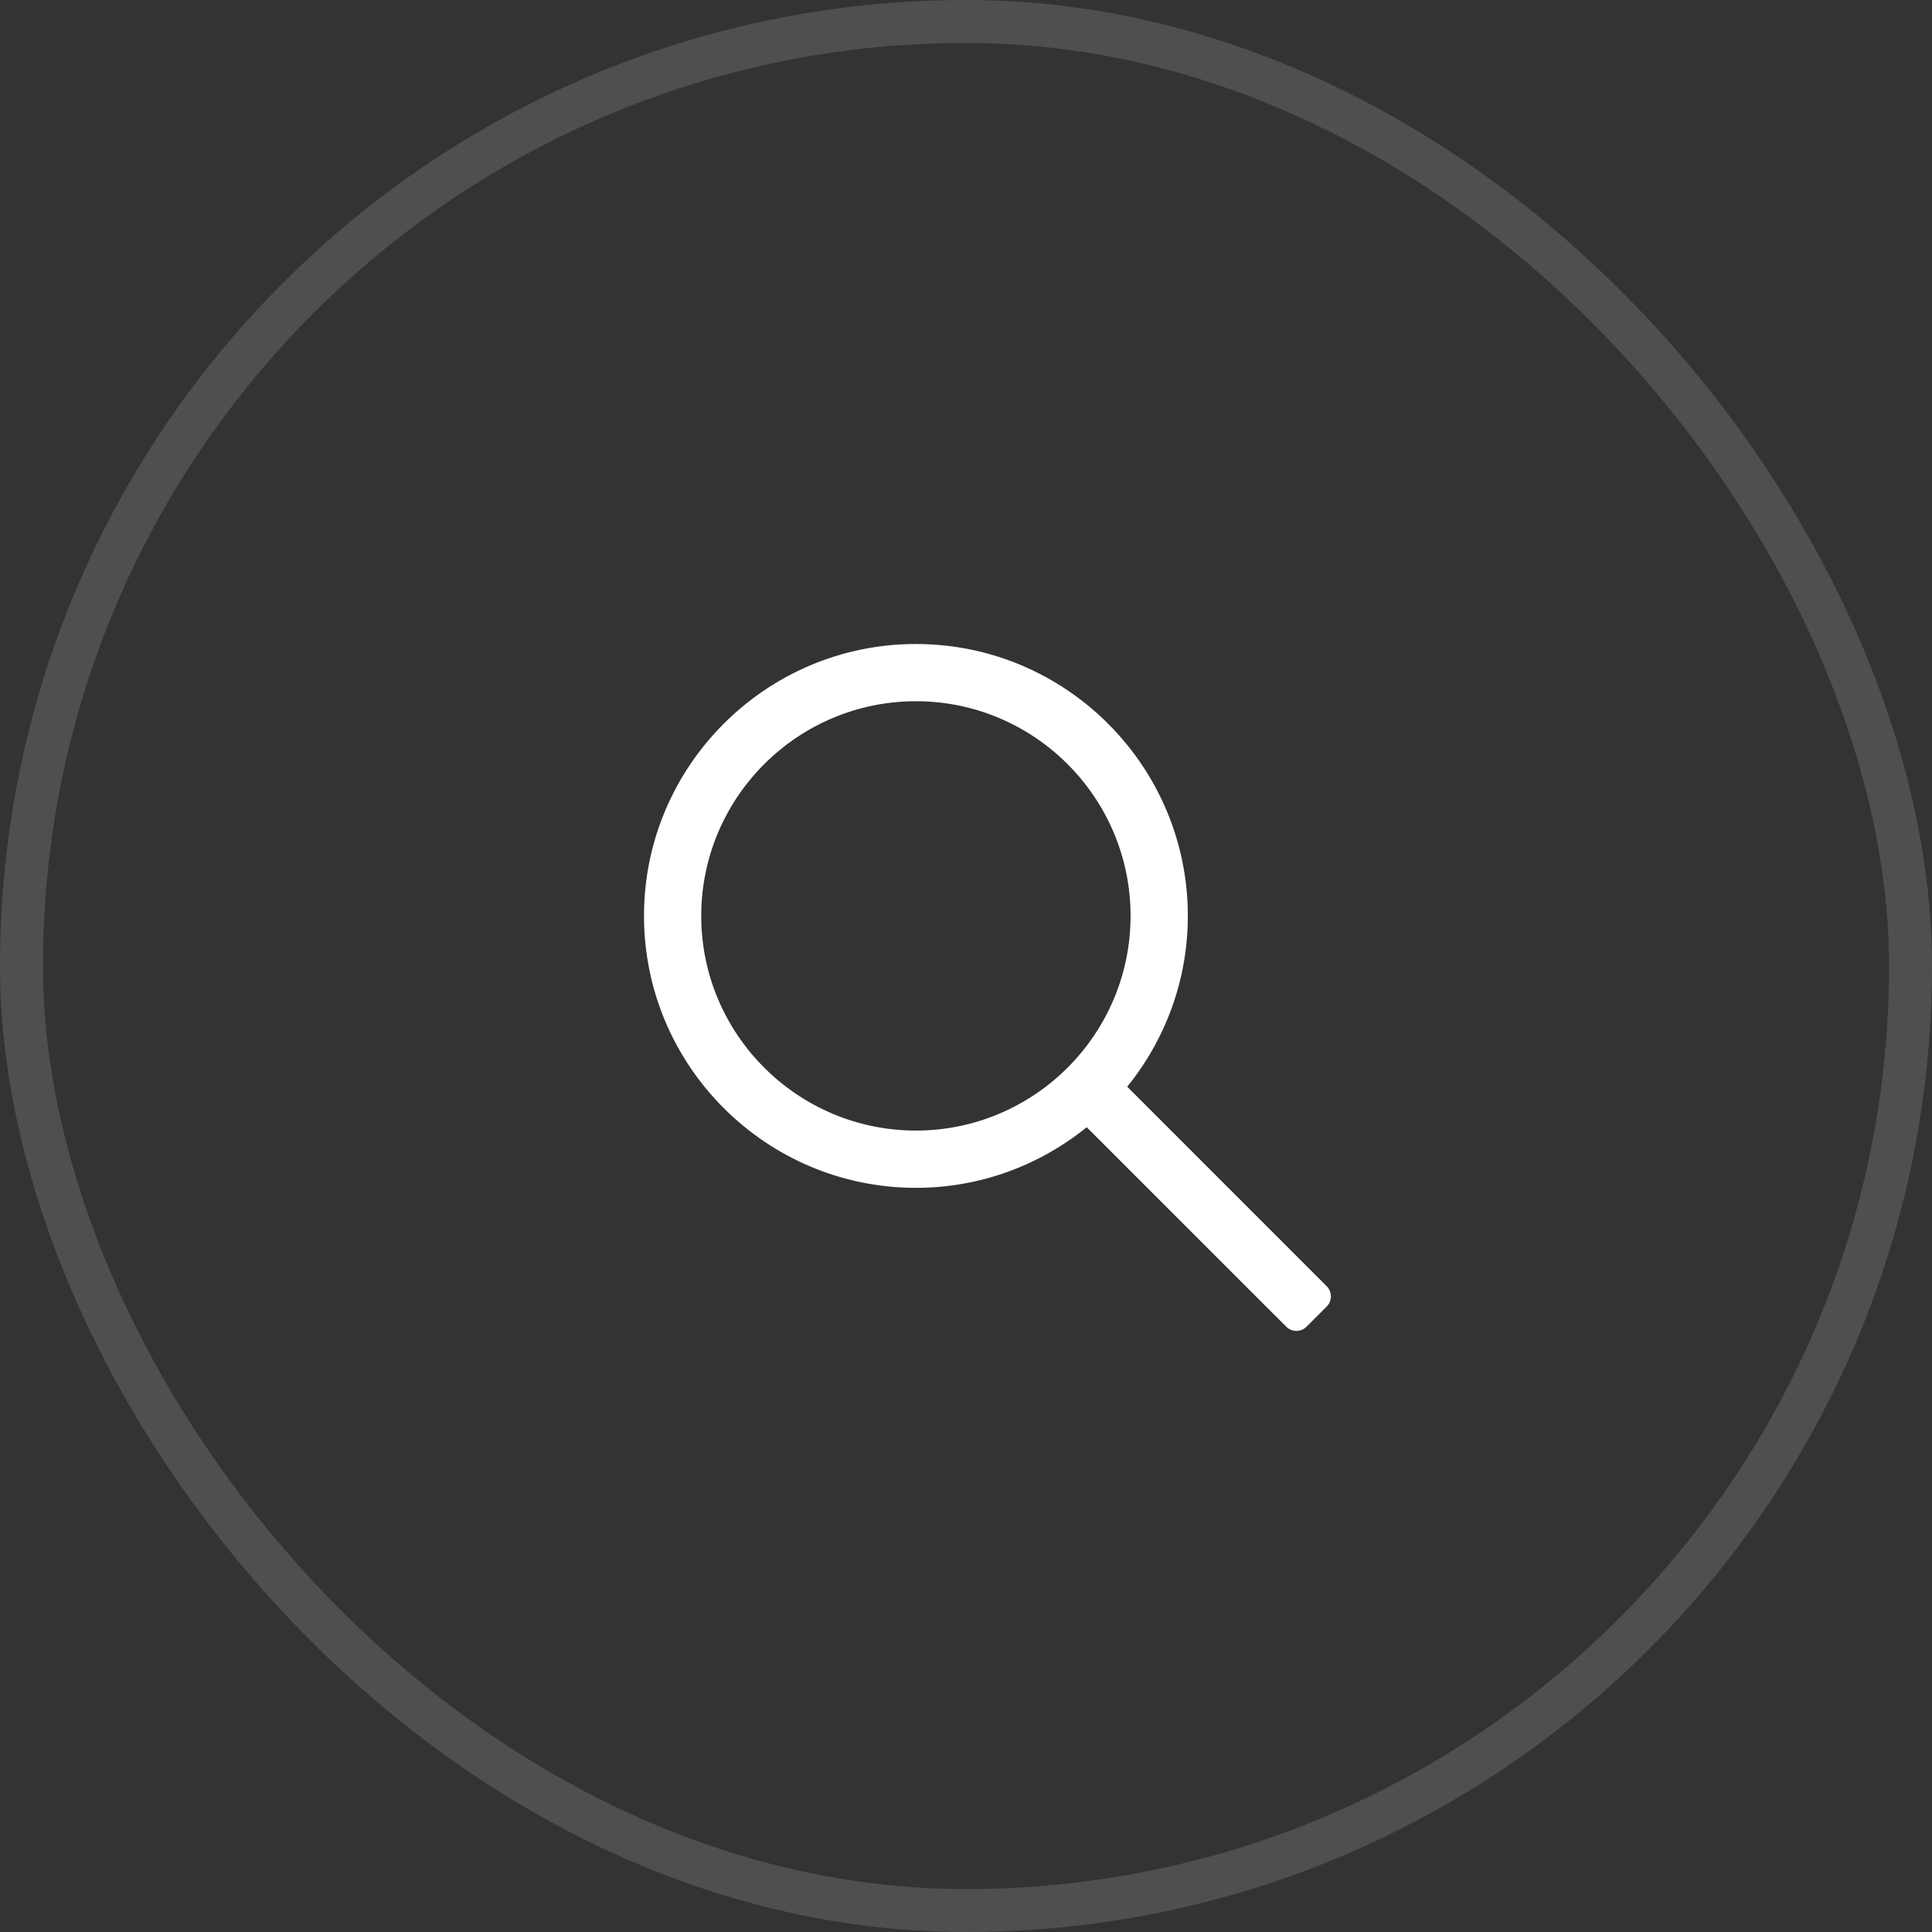
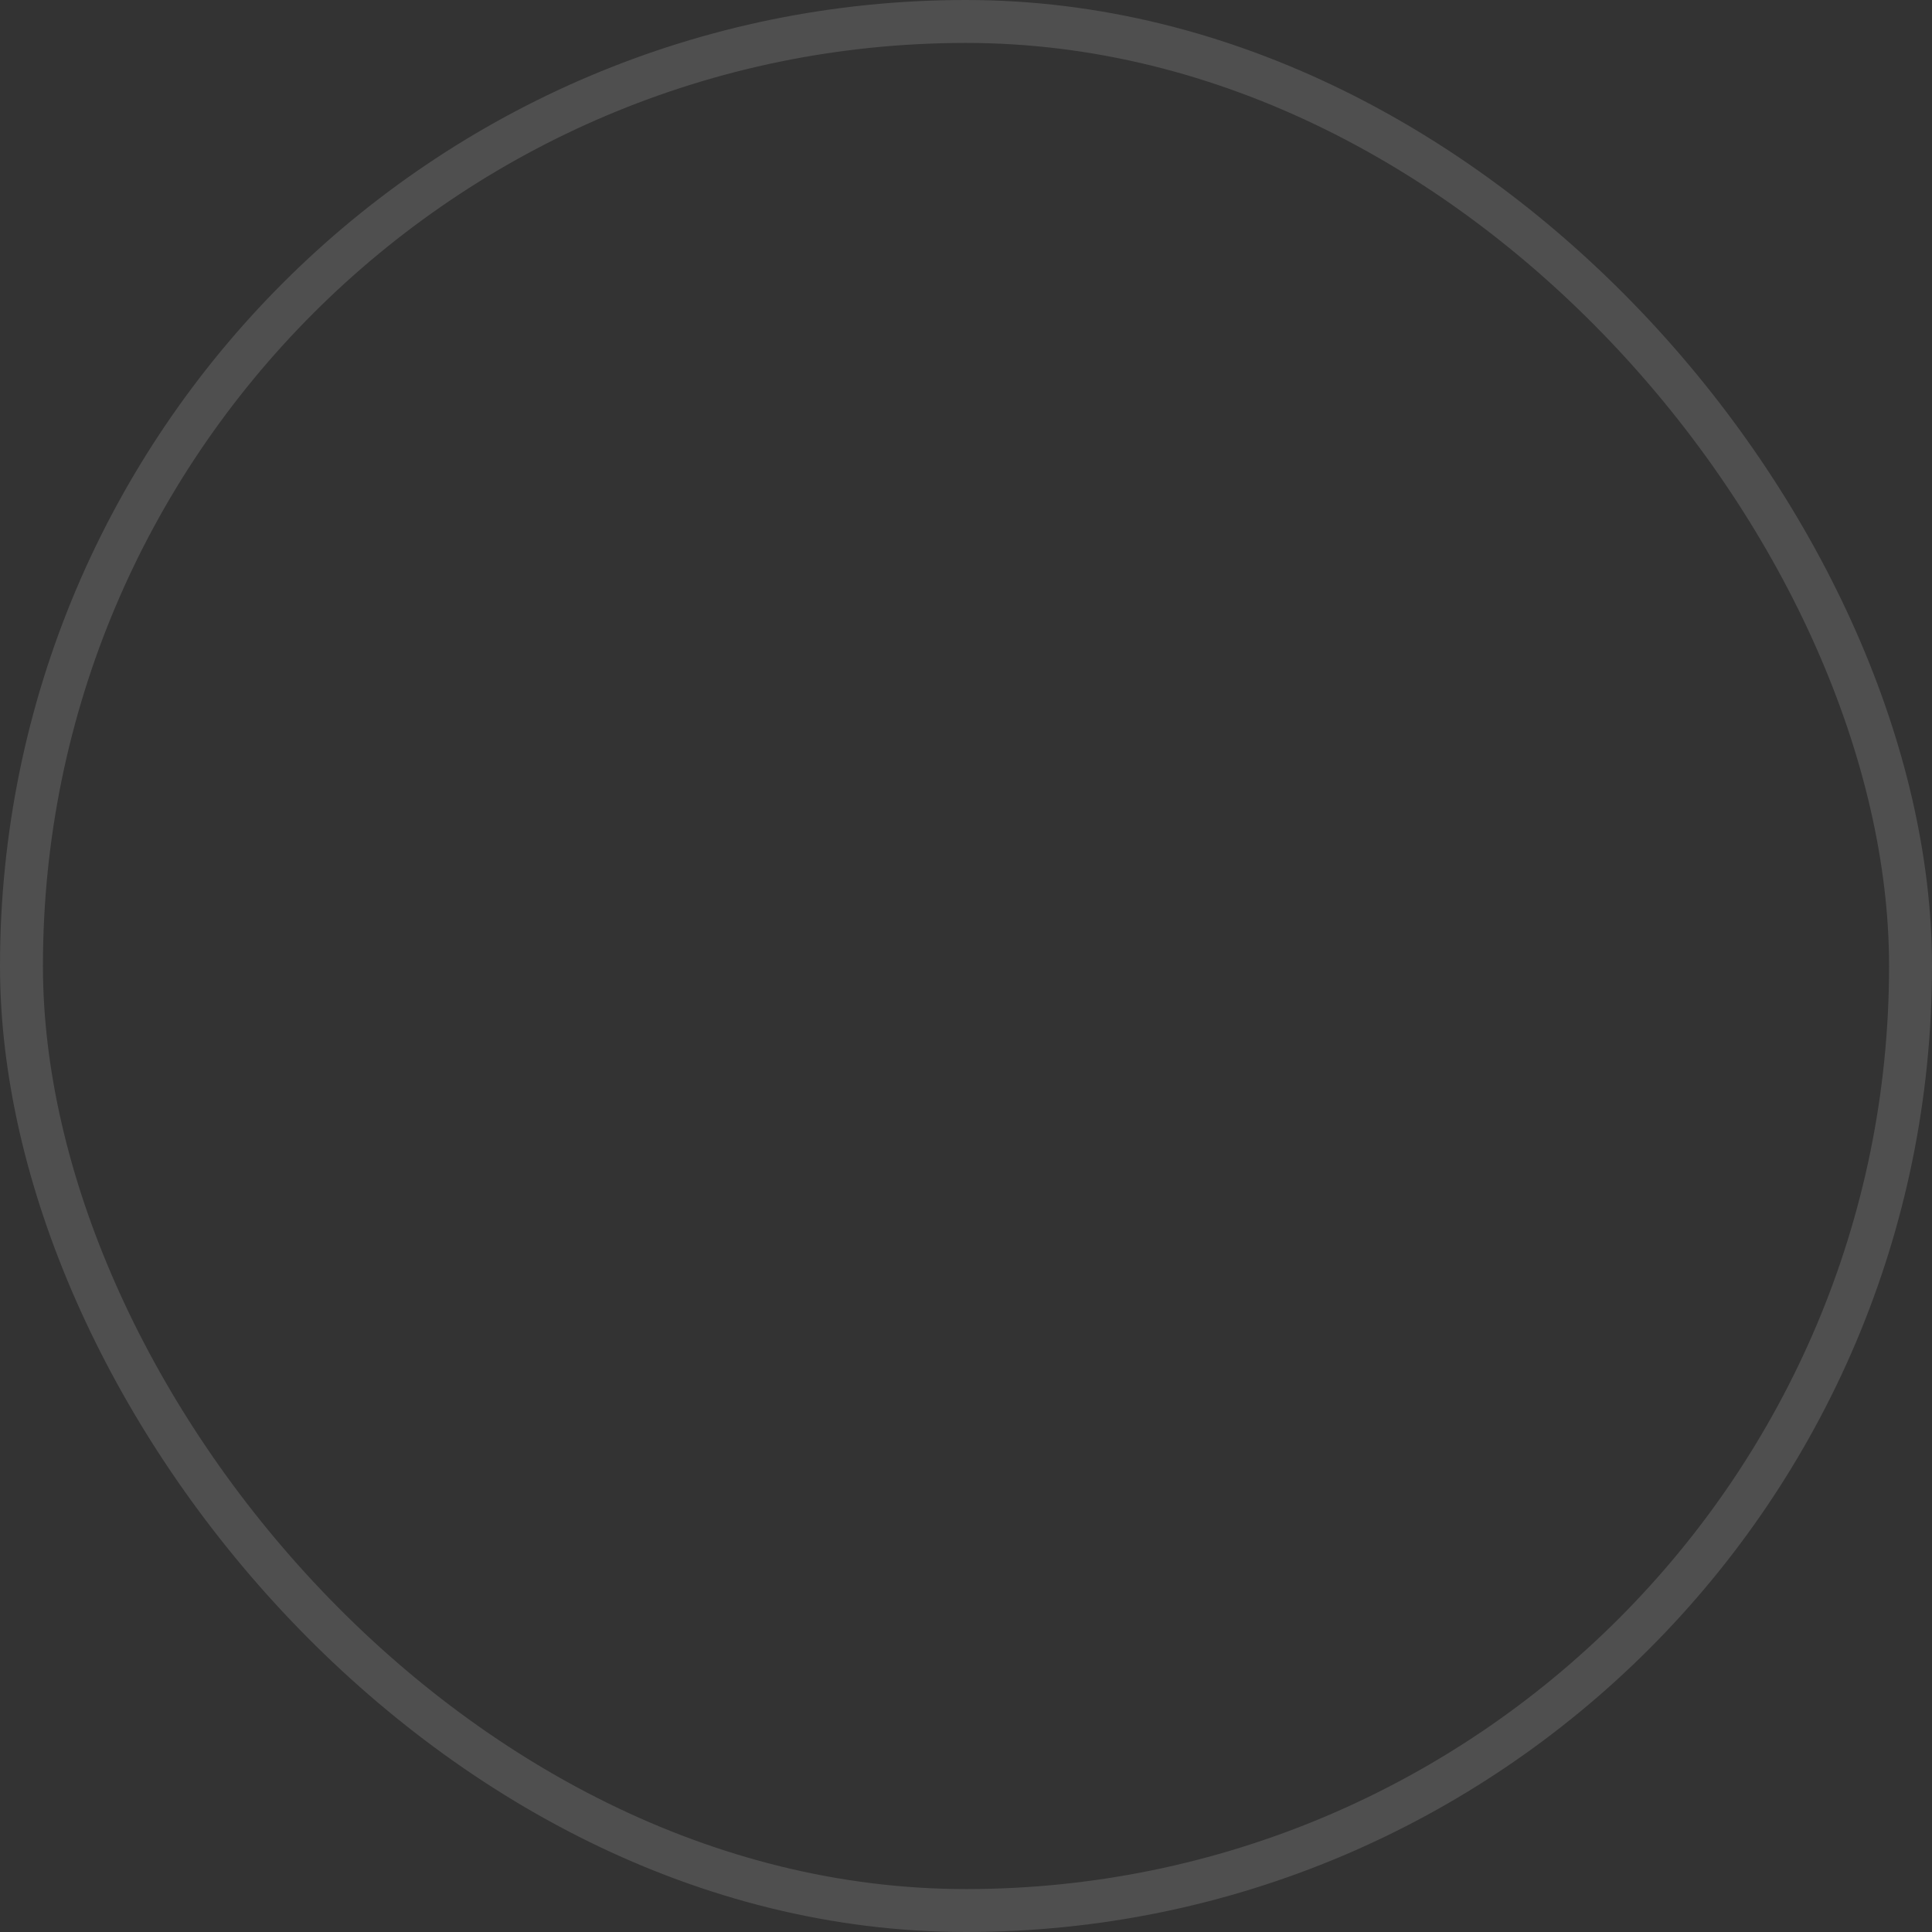
<svg xmlns="http://www.w3.org/2000/svg" width="45" height="45" viewBox="0 0 45 45" fill="none">
  <rect x="0" y="0" width="45" height="45" fill="#333333" stroke="none" />
  <rect x="0.5" y="0.5" width="44" height="44" rx="22" stroke="white" stroke-opacity="0.14" />
-   <path d="M30.902 29.96L26.255 25.312C27.136 24.223 27.667 22.84 27.667 21.333C27.667 17.841 24.826 15 21.333 15C17.841 15 15 17.841 15 21.333C15 24.826 17.841 27.667 21.333 27.667C22.84 27.667 24.223 27.136 25.312 26.255L29.96 30.902C30.09 31.032 30.301 31.032 30.431 30.902L30.902 30.431C31.032 30.301 31.032 30.09 30.902 29.96ZM21.333 26.333C18.576 26.333 16.333 24.09 16.333 21.333C16.333 18.576 18.576 16.333 21.333 16.333C24.09 16.333 26.333 18.576 26.333 21.333C26.333 24.09 24.09 26.333 21.333 26.333Z" fill="white" />
</svg>